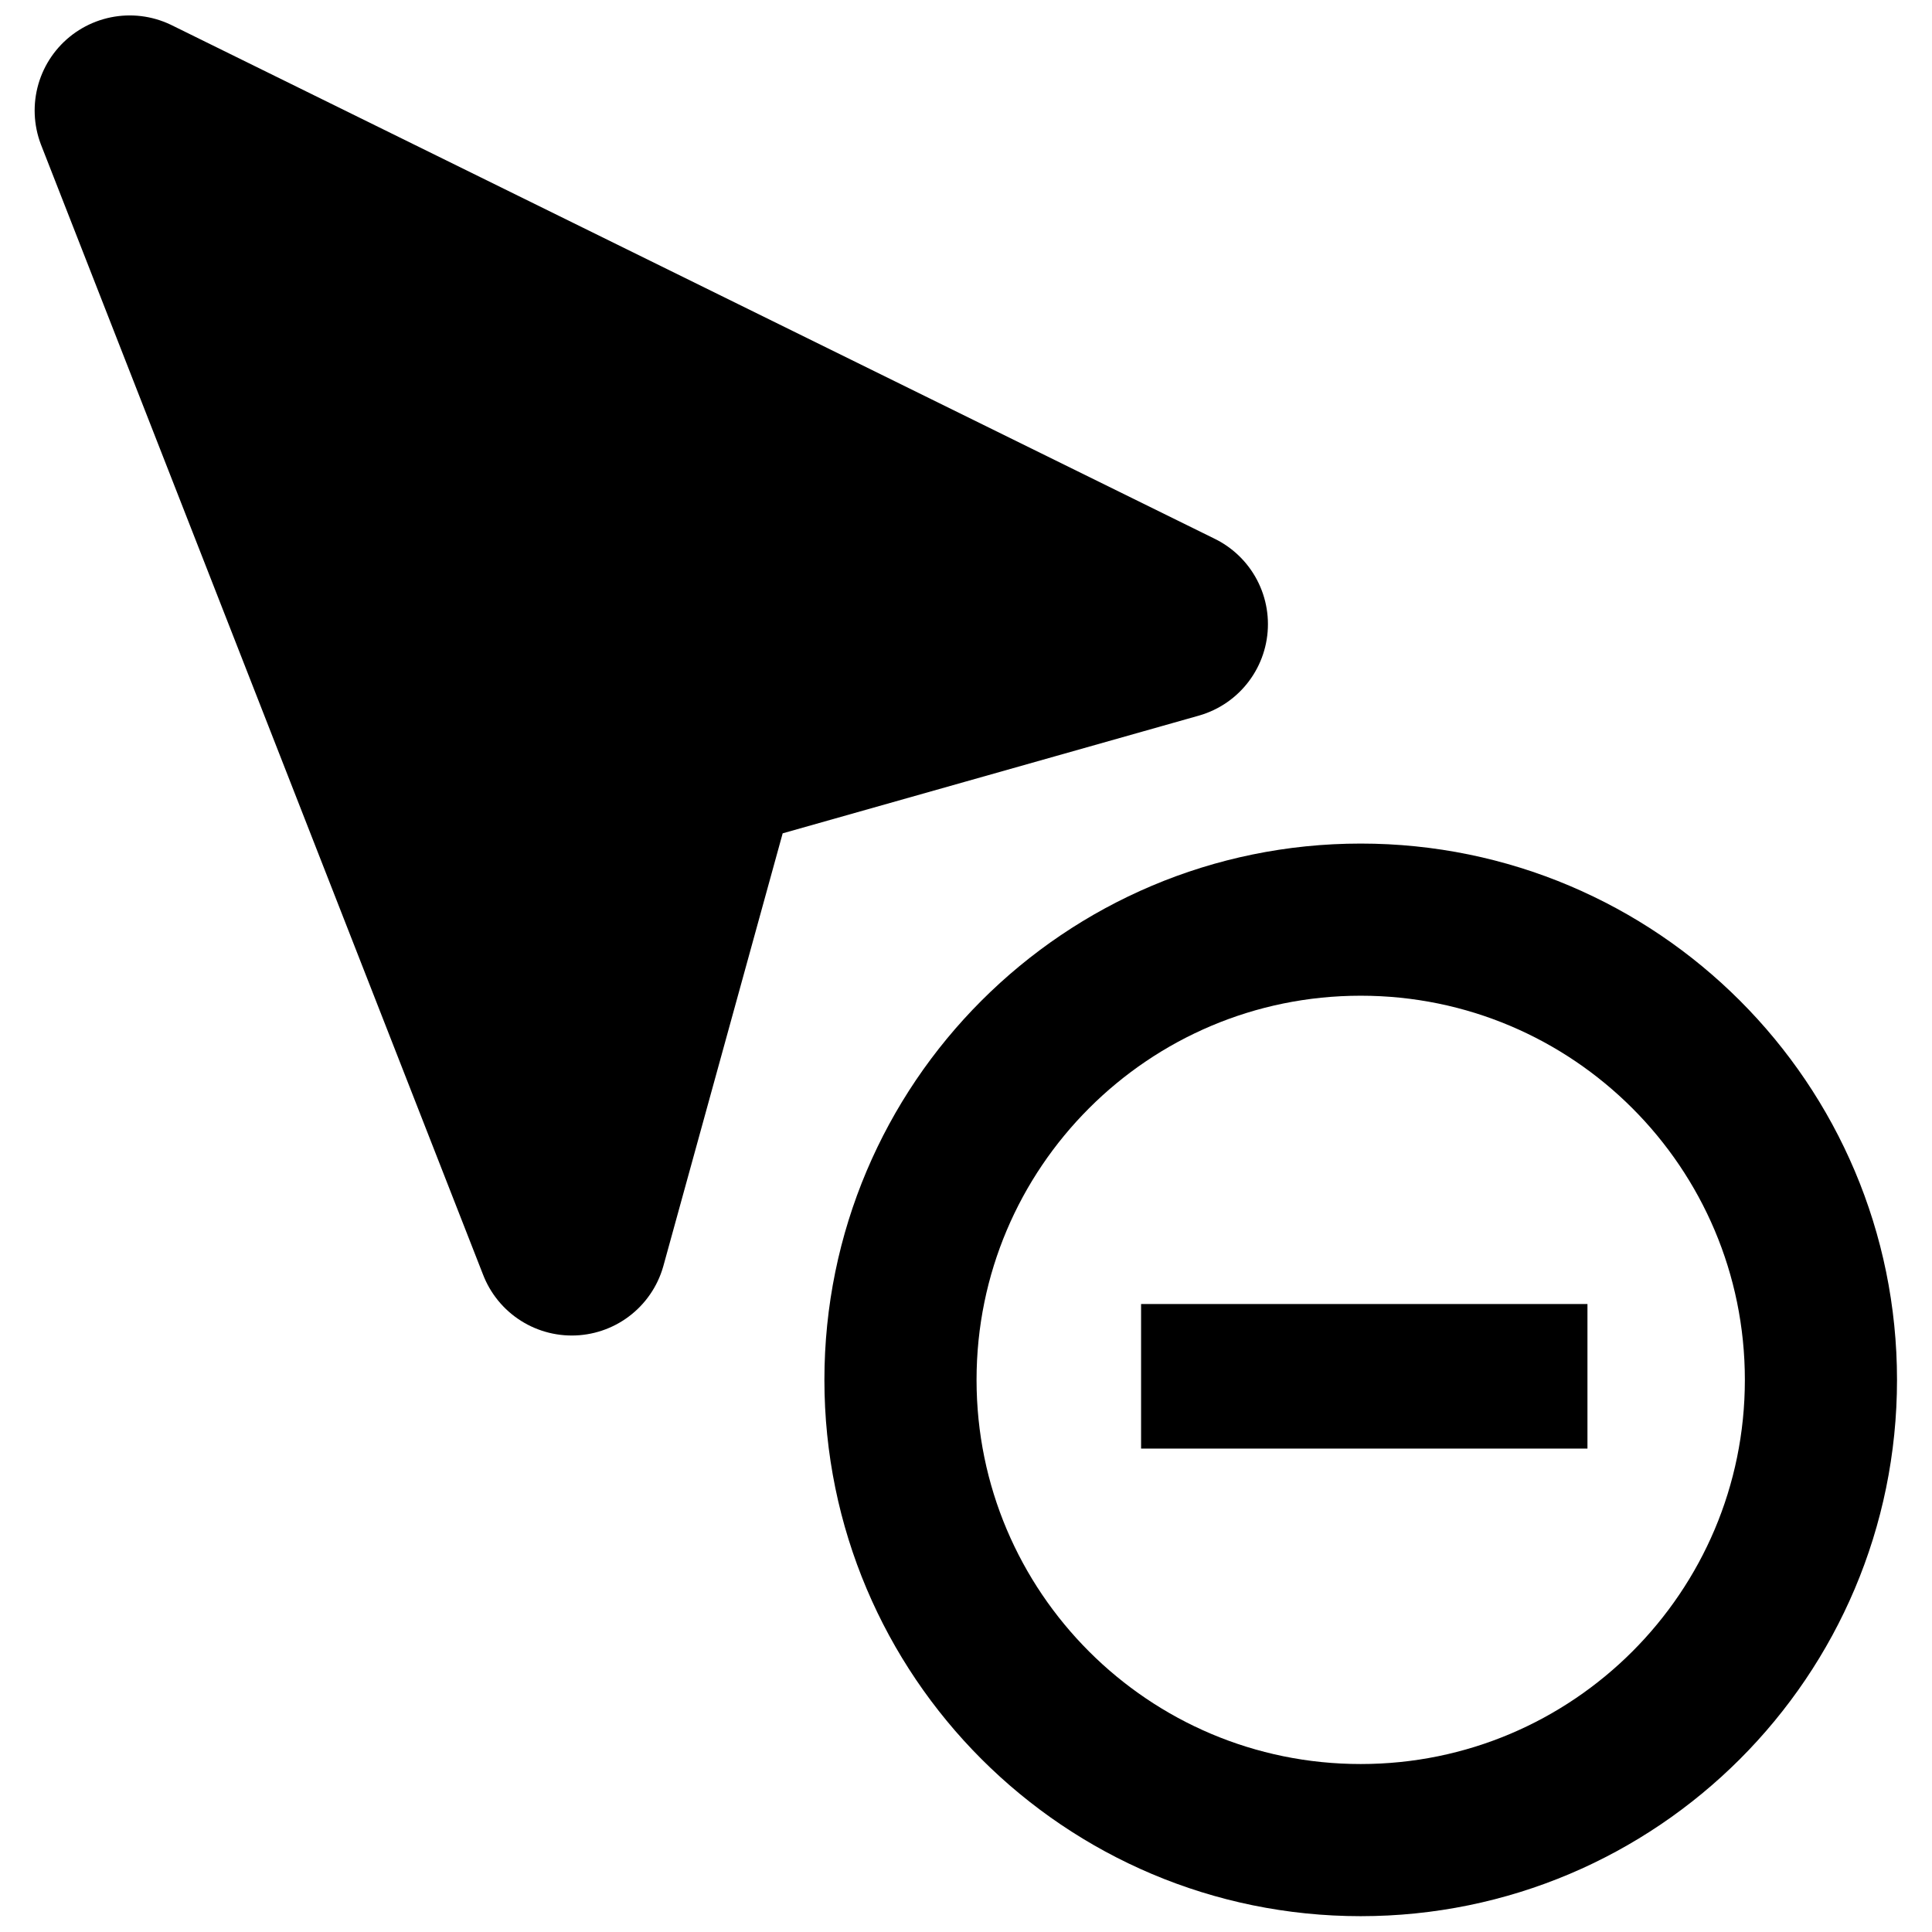
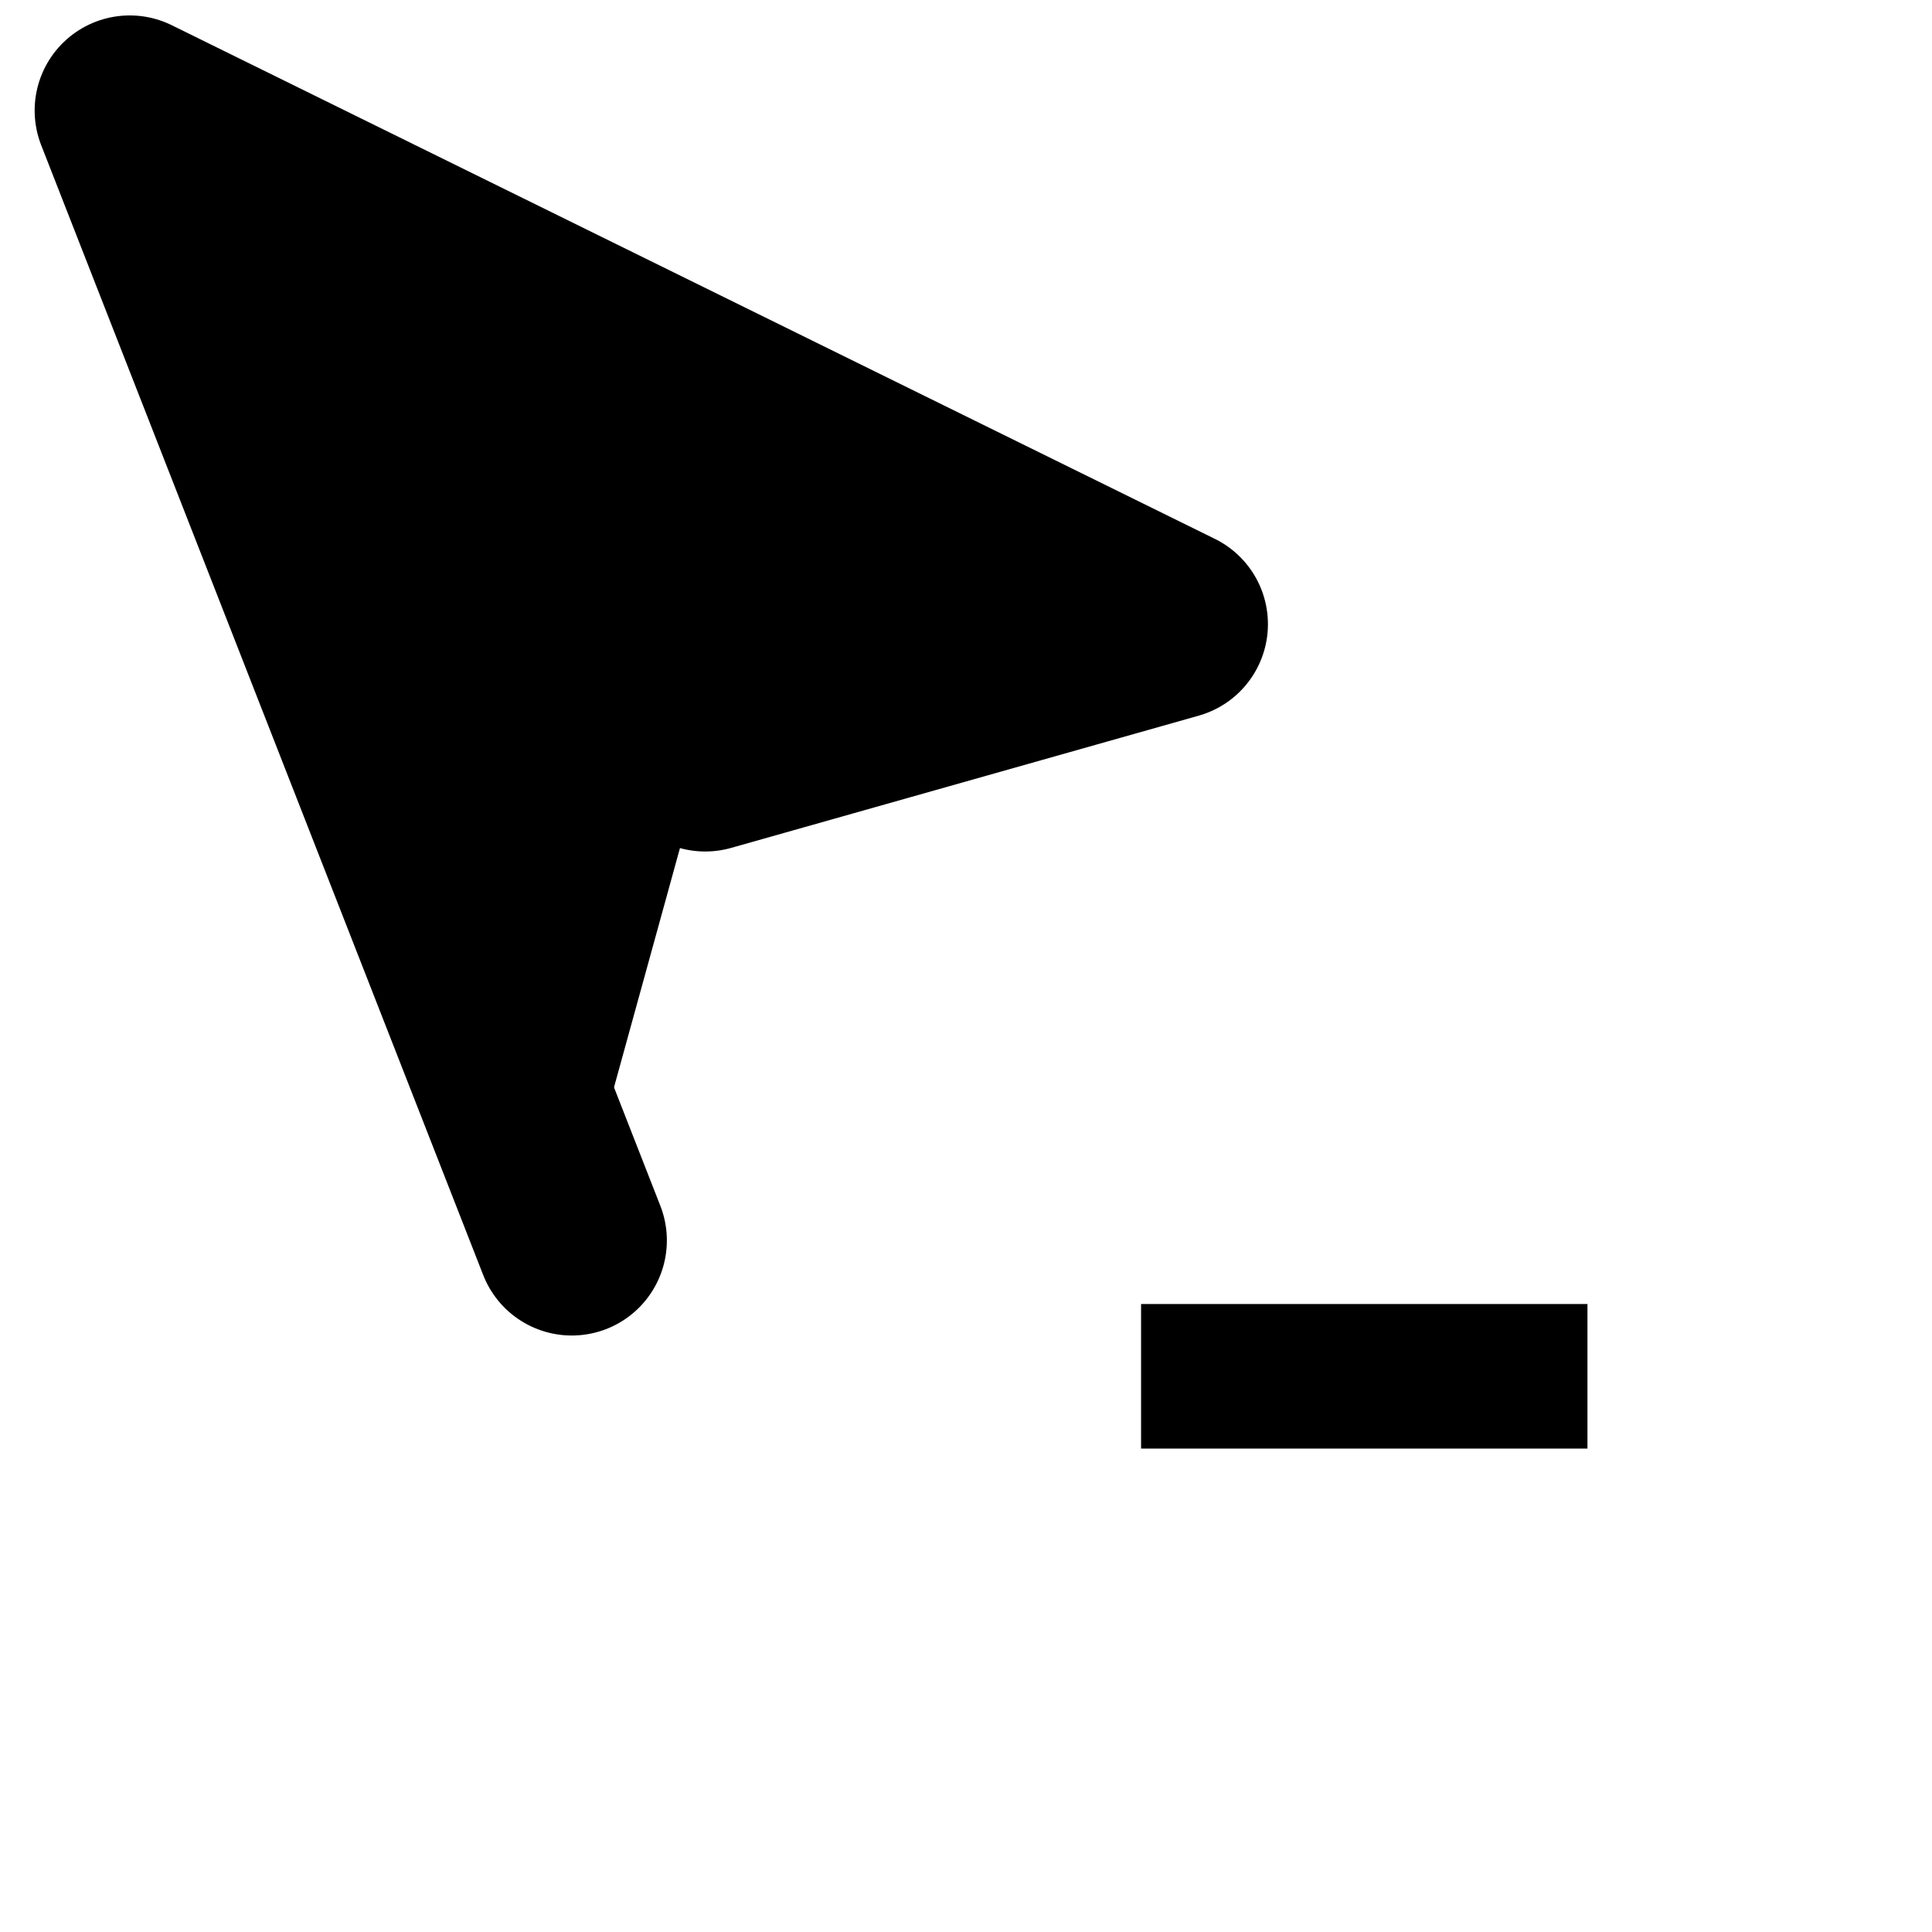
<svg xmlns="http://www.w3.org/2000/svg" width="800px" height="800px" version="1.1" viewBox="144 144 512 512">
  <g stroke="#000000" stroke-linejoin="round">
-     <path transform="matrix(2.016 0 0 2.016 153.19 148.09)" d="m88.148 97.404 61.468-17.385-137.12-67.52 58.107 148.53zm0 0" stroke-linecap="round" stroke-width="25" />
+     <path transform="matrix(2.016 0 0 2.016 153.19 148.09)" d="m88.148 97.404 61.468-17.385-137.12-67.52 58.107 148.53m0 0" stroke-linecap="round" stroke-width="25" />
    <path transform="matrix(2.016 0 0 2.016 153.19 148.09)" d="m145.44 178.89h58.678" fill="none" stroke-width="19" />
-     <path transform="matrix(2.016 0 0 2.016 153.19 148.09)" d="m234.81 179.36c0 33.412-27.085 60.499-60.499 60.499-33.412 0-60.499-27.087-60.499-60.499 0-33.414 27.087-60.499 60.499-60.499 33.414 0 60.499 27.085 60.499 60.499" fill="none" stroke-linecap="round" stroke-width="20" />
  </g>
</svg>